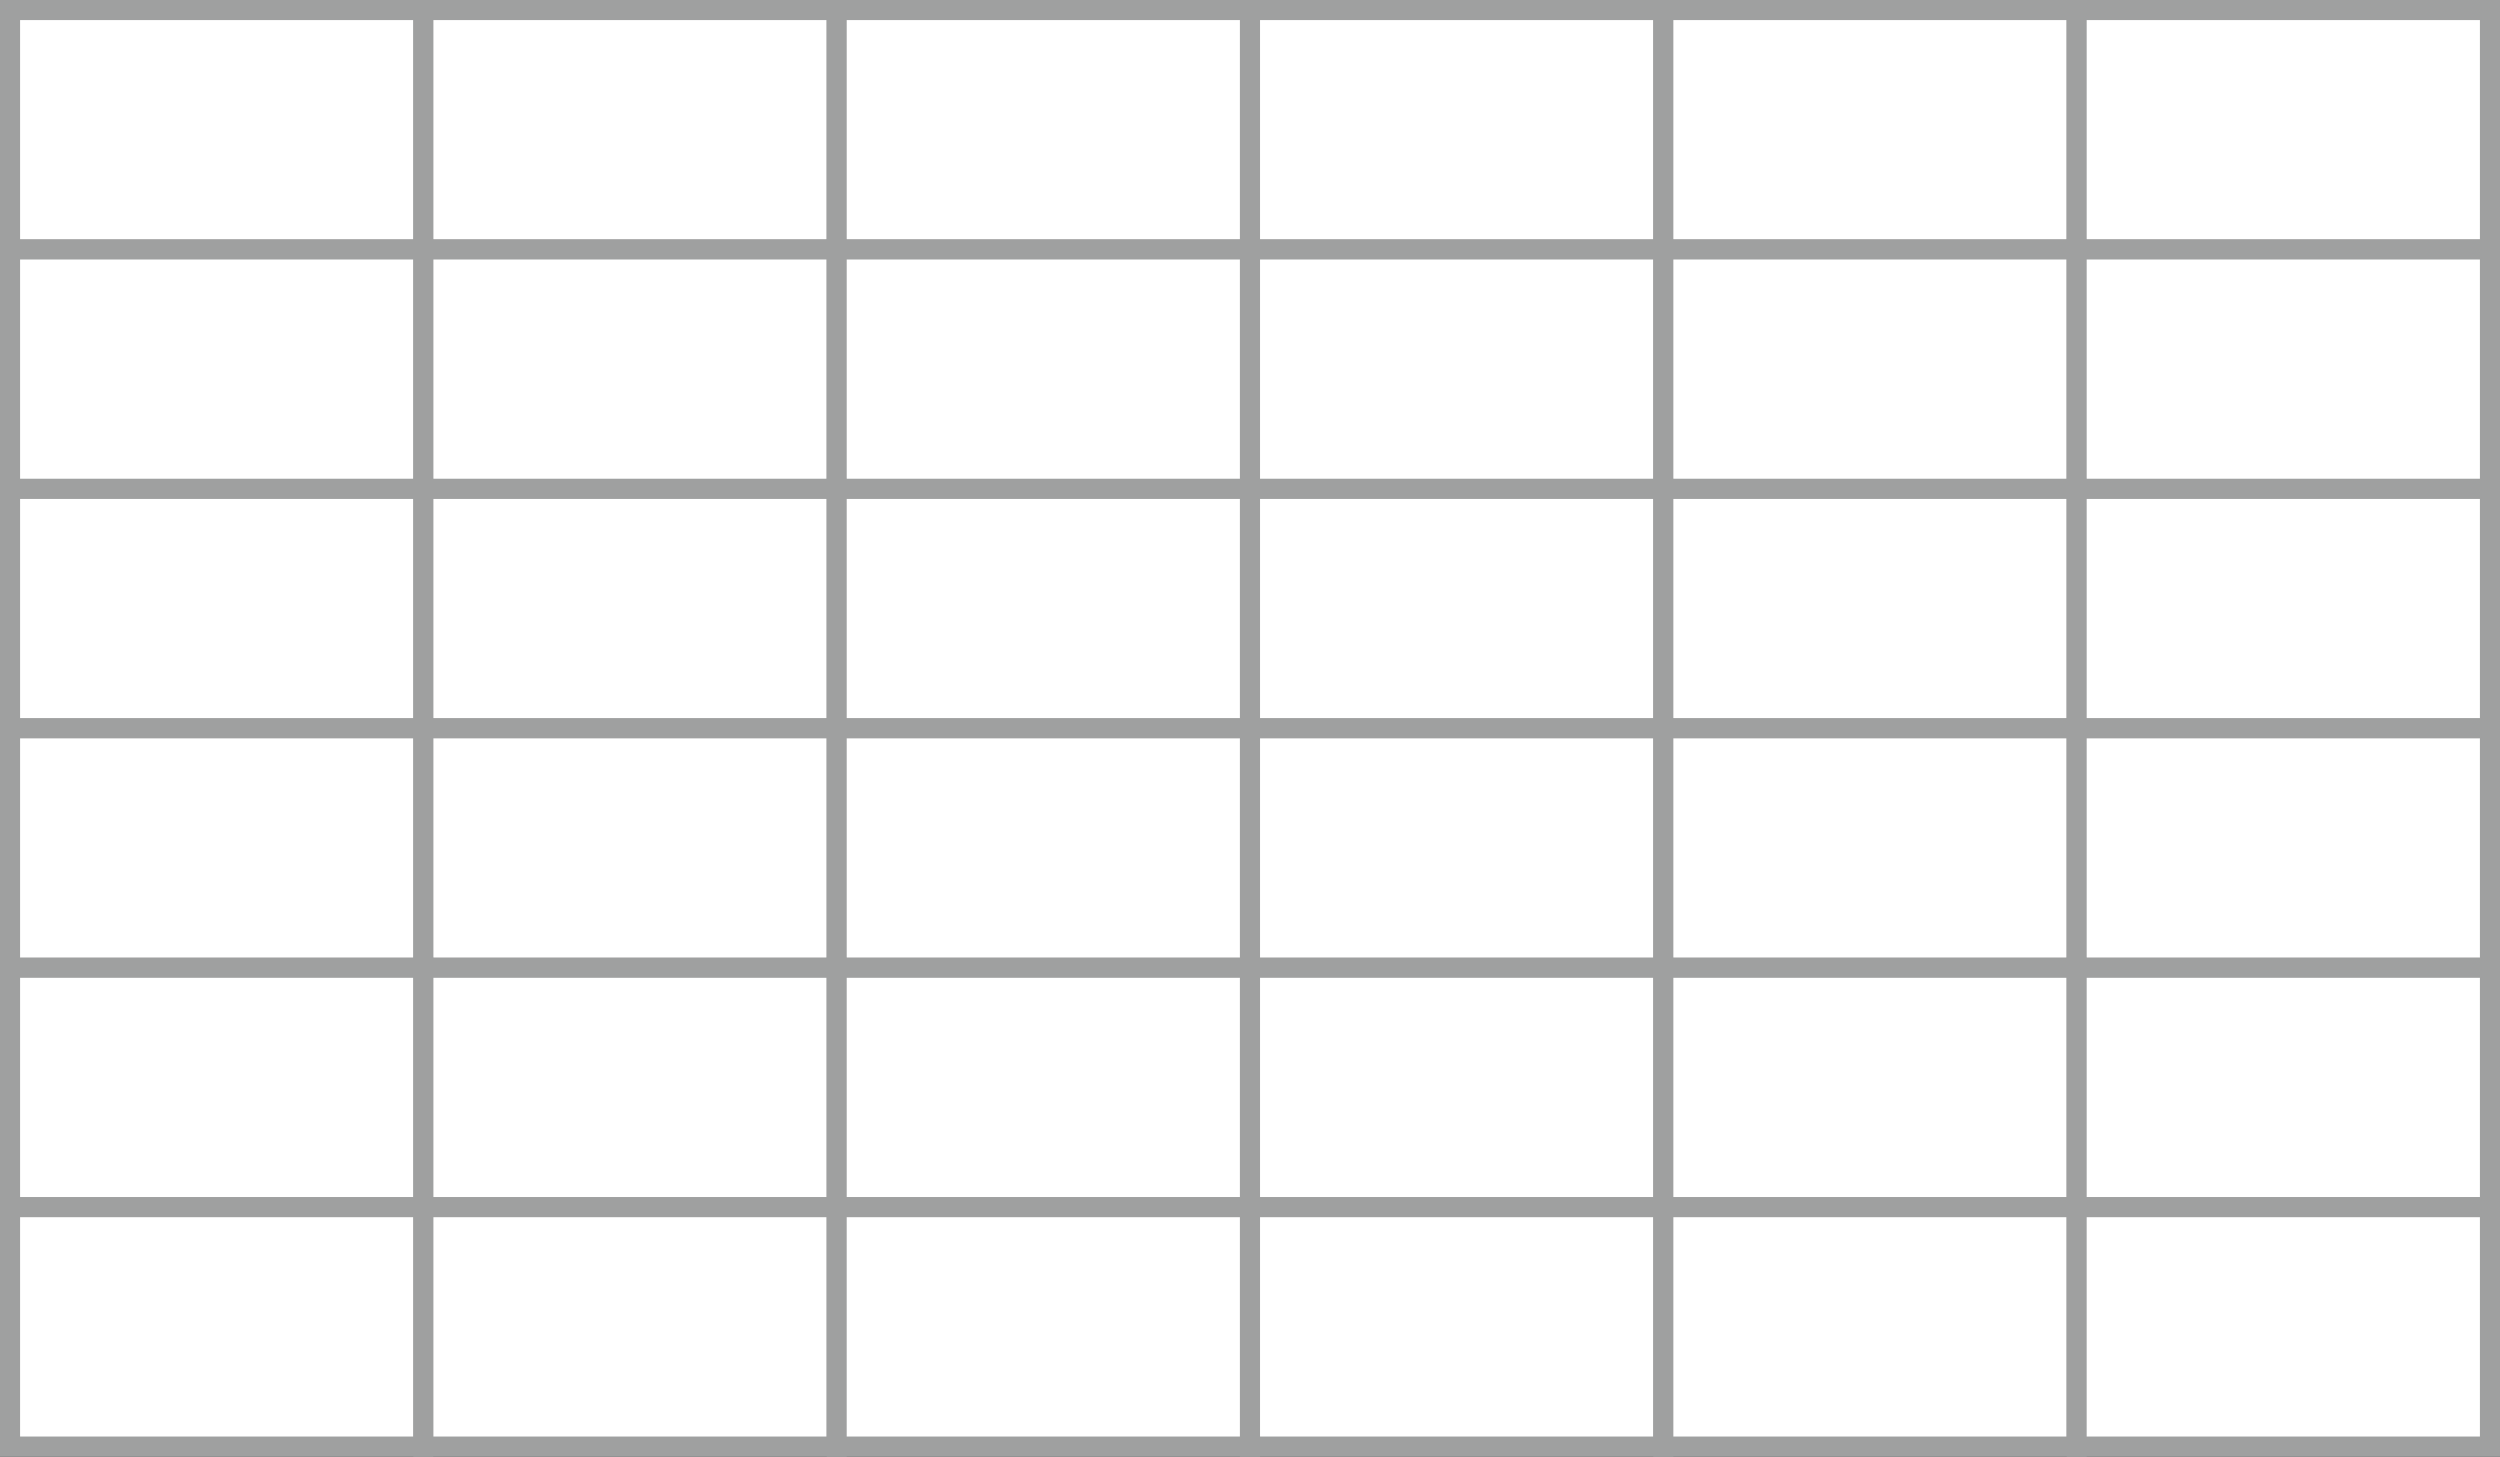
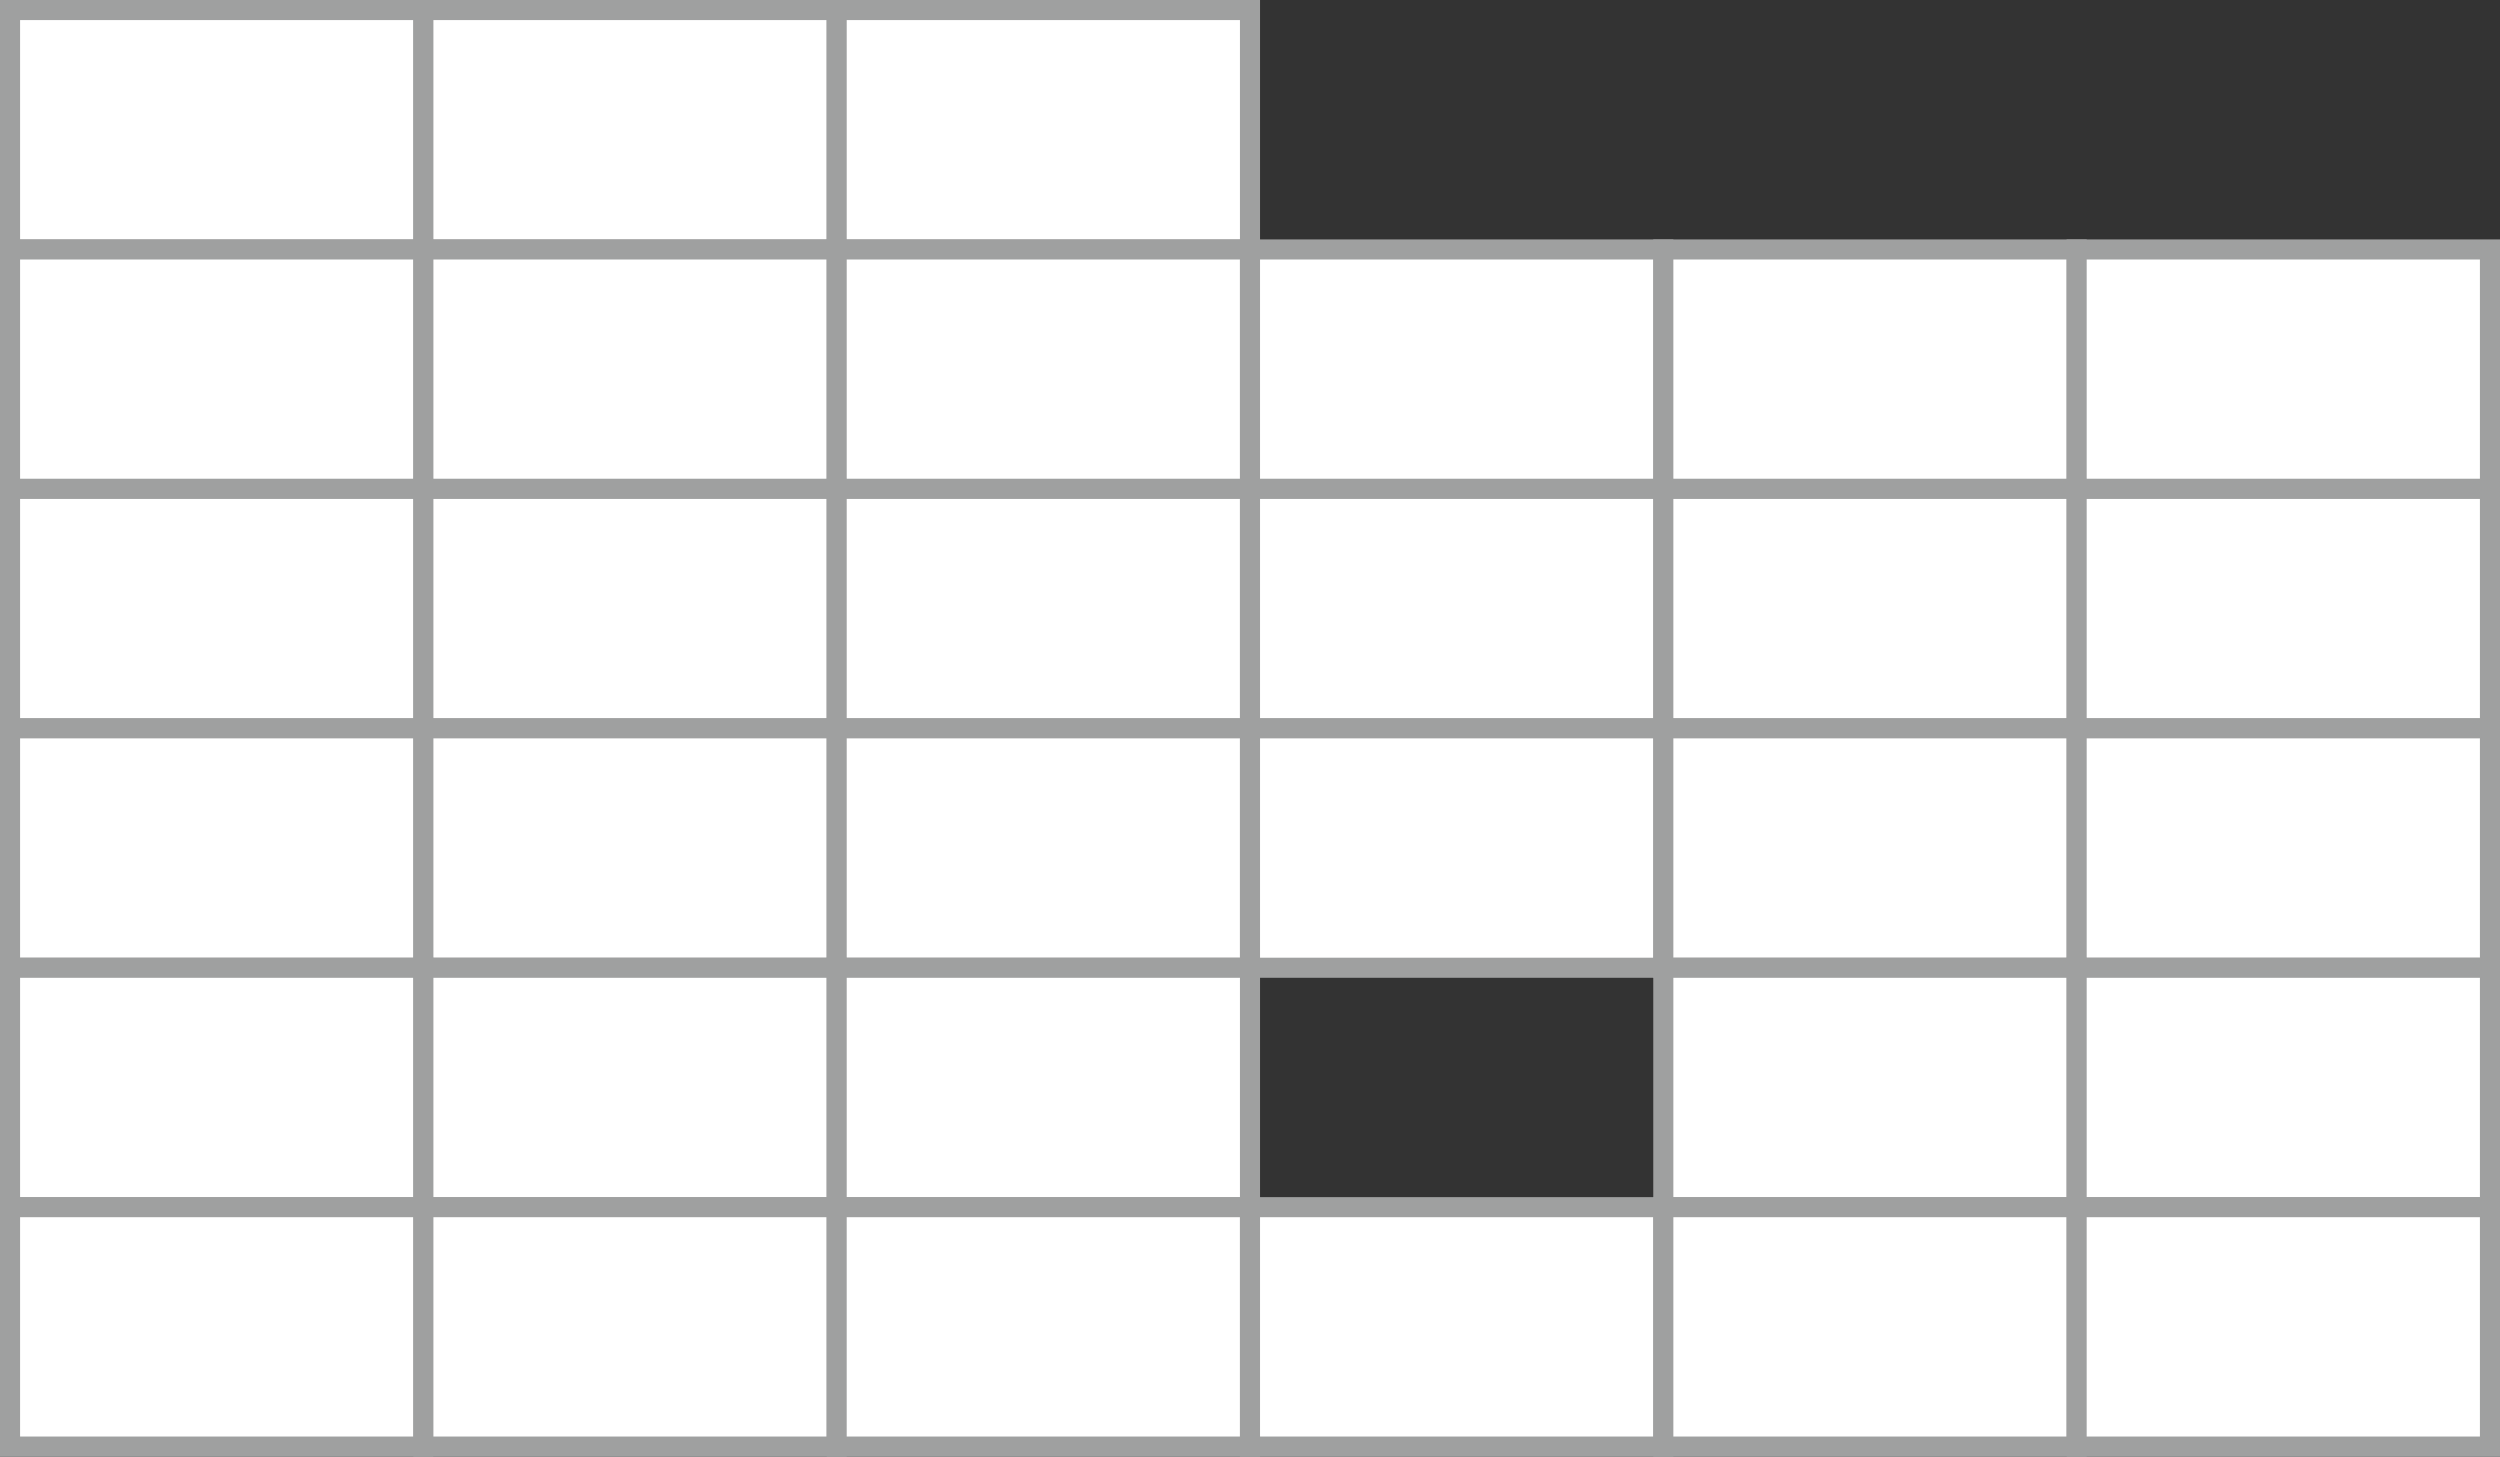
<svg xmlns="http://www.w3.org/2000/svg" id="_レイヤー_1のコピー" data-name=" レイヤー 1のコピー" viewBox="0 0 1493.81 870.38">
  <rect x="0" y="0" width="1493.81" height="870.38" fill="#333333" stroke="none" />
  <defs>
    <style>
      .cls-1 {
        fill: #fff;
        stroke: #9fa0a0;
        stroke-miterlimit: 10;
        stroke-width: 12px;
      }
    </style>
  </defs>
  <rect class="cls-1" x="6" y="6" width="246.97" height="143.06" />
  <rect class="cls-1" x="252.97" y="6" width="246.97" height="143.06" />
  <rect class="cls-1" x="499.93" y="6" width="246.97" height="143.06" />
-   <rect class="cls-1" x="746.9" y="6" width="246.97" height="143.06" />
-   <rect class="cls-1" x="993.87" y="6" width="246.97" height="143.06" />
-   <rect class="cls-1" x="1240.84" y="6" width="246.97" height="143.06" />
  <rect class="cls-1" x="6" y="149.06" width="246.97" height="143.06" />
  <rect class="cls-1" x="252.97" y="149.06" width="246.97" height="143.06" />
  <rect class="cls-1" x="499.93" y="149.06" width="246.97" height="143.06" />
  <rect class="cls-1" x="746.9" y="149.06" width="246.97" height="143.06" />
  <rect class="cls-1" x="993.87" y="149.06" width="246.97" height="143.06" />
  <rect class="cls-1" x="1240.84" y="149.06" width="246.97" height="143.06" />
  <rect class="cls-1" x="6" y="292.13" width="246.97" height="143.06" />
  <rect class="cls-1" x="252.97" y="292.13" width="246.97" height="143.06" />
  <rect class="cls-1" x="499.93" y="292.13" width="246.97" height="143.06" />
  <rect class="cls-1" x="746.9" y="292.13" width="246.97" height="143.06" />
  <rect class="cls-1" x="993.87" y="292.13" width="246.97" height="143.06" />
  <rect class="cls-1" x="1240.84" y="292.13" width="246.97" height="143.06" />
  <rect class="cls-1" x="6" y="435.19" width="246.97" height="143.06" />
  <rect class="cls-1" x="252.97" y="435.19" width="246.97" height="143.06" />
  <rect class="cls-1" x="499.93" y="435.19" width="246.97" height="143.06" />
  <rect class="cls-1" x="746.9" y="435.19" width="246.97" height="143.06" />
  <rect class="cls-1" x="993.87" y="435.19" width="246.97" height="143.06" />
  <rect class="cls-1" x="1240.84" y="435.19" width="246.97" height="143.06" />
  <rect class="cls-1" x="6" y="578.26" width="246.97" height="143.06" />
  <rect class="cls-1" x="252.97" y="578.26" width="246.97" height="143.06" />
  <rect class="cls-1" x="499.93" y="578.26" width="246.97" height="143.06" />
-   <rect class="cls-1" x="746.9" y="578.26" width="246.97" height="143.06" />
  <rect class="cls-1" x="993.87" y="578.26" width="246.97" height="143.06" />
  <rect class="cls-1" x="1240.84" y="578.26" width="246.97" height="143.06" />
  <rect class="cls-1" x="6" y="721.32" width="246.97" height="143.06" />
  <rect class="cls-1" x="252.97" y="721.32" width="246.97" height="143.06" />
  <rect class="cls-1" x="499.93" y="721.32" width="246.97" height="143.06" />
  <rect class="cls-1" x="746.9" y="721.32" width="246.97" height="143.06" />
  <rect class="cls-1" x="993.87" y="721.32" width="246.97" height="143.06" />
  <rect class="cls-1" x="1240.84" y="721.32" width="246.97" height="143.06" />
</svg>